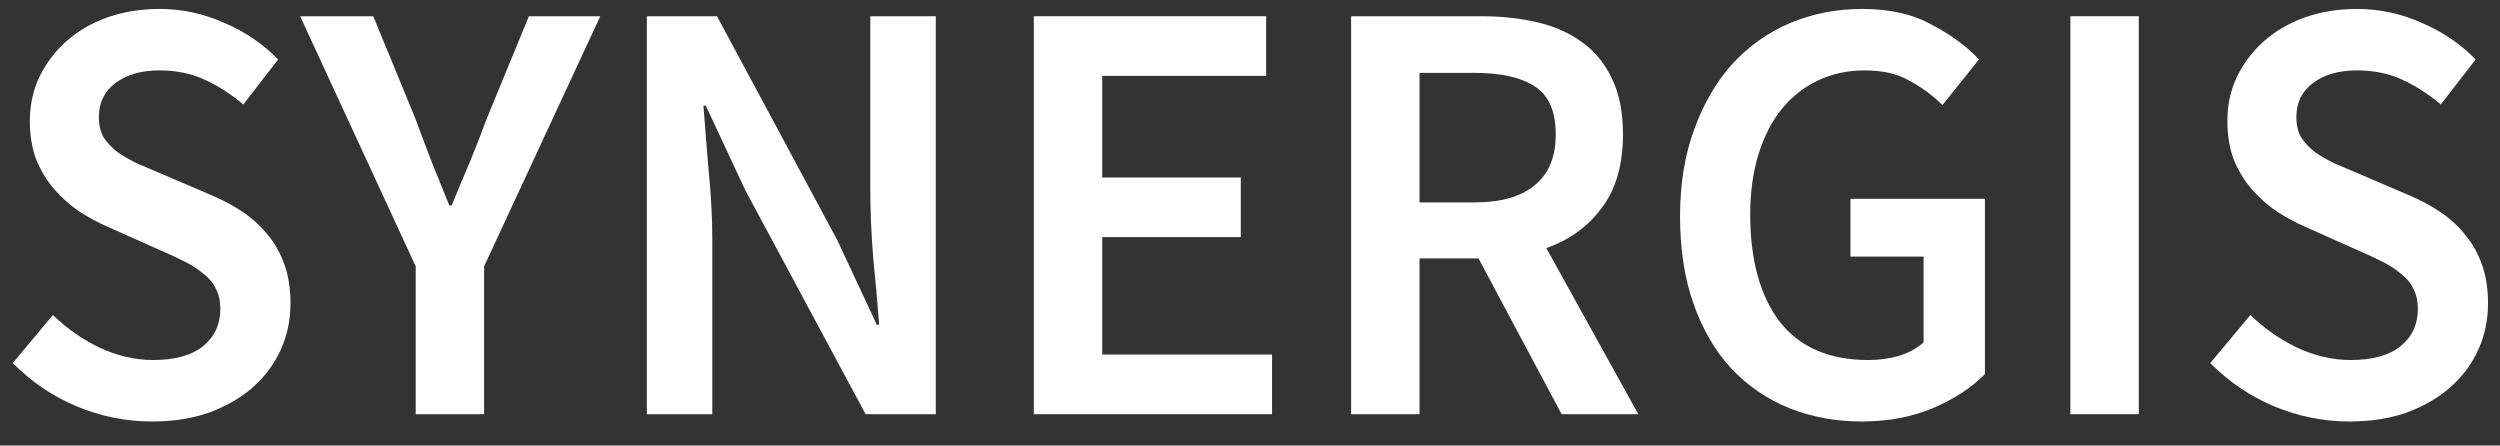
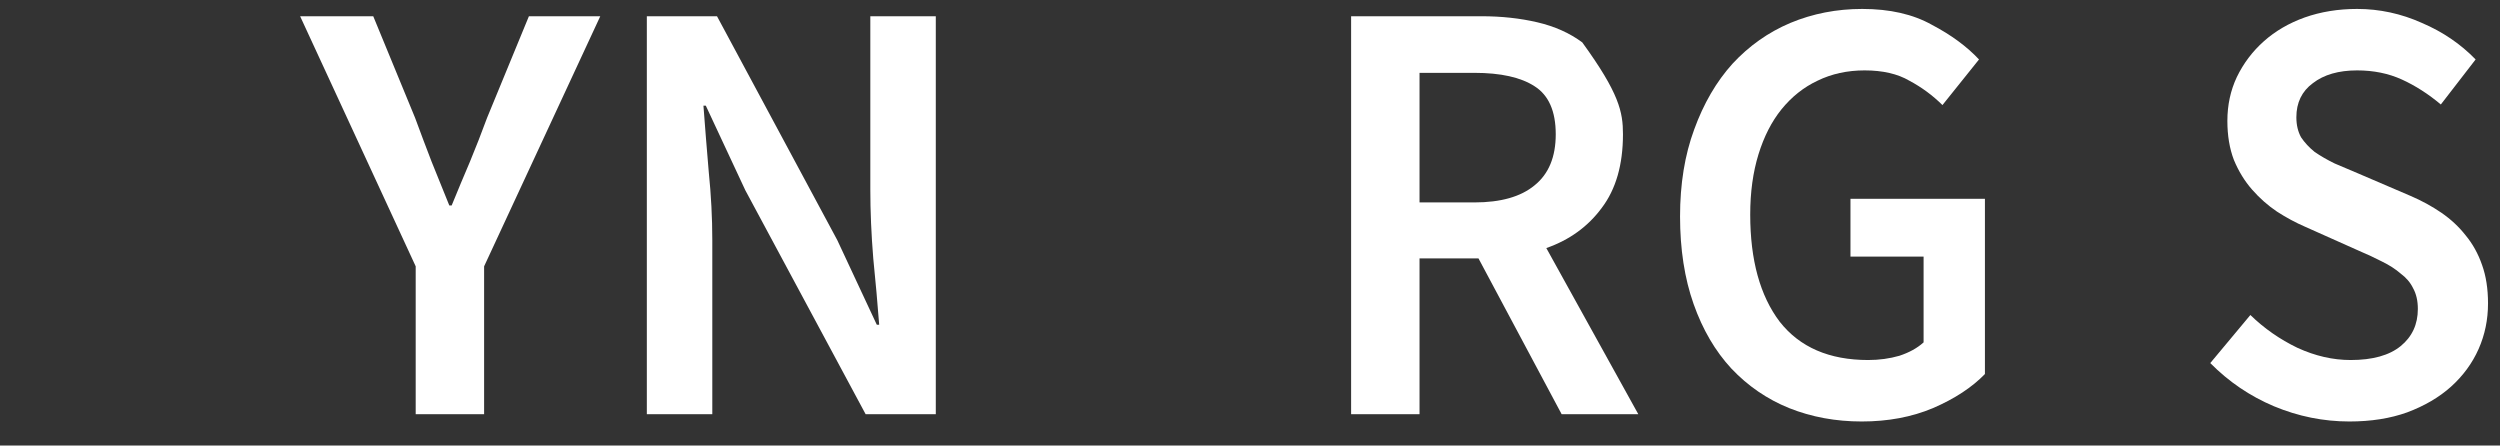
<svg xmlns="http://www.w3.org/2000/svg" width="101" height="18" viewBox="0 0 101 18" fill="none">
  <rect x="0" y="0" width="101" height="18" fill="#333333" stroke="none" />
-   <path d="M6.138 17.028C5.09 17.028 4.073 16.823 3.089 16.413C2.12 16.004 1.262 15.422 0.516 14.668L2.136 12.726C2.691 13.267 3.327 13.71 4.041 14.054C4.756 14.381 5.471 14.545 6.186 14.545C7.075 14.545 7.75 14.357 8.211 13.98C8.671 13.603 8.901 13.103 8.901 12.48C8.901 12.153 8.838 11.874 8.711 11.645C8.6 11.415 8.433 11.219 8.211 11.055C8.004 10.874 7.75 10.71 7.448 10.563C7.162 10.415 6.845 10.268 6.495 10.12L4.351 9.162C3.97 8.998 3.589 8.793 3.208 8.547C2.842 8.301 2.509 8.006 2.207 7.662C1.905 7.318 1.659 6.917 1.469 6.458C1.294 5.999 1.206 5.474 1.206 4.885C1.206 4.245 1.334 3.655 1.588 3.115C1.858 2.557 2.223 2.074 2.684 1.664C3.144 1.255 3.692 0.935 4.327 0.706C4.979 0.476 5.685 0.361 6.448 0.361C7.353 0.361 8.226 0.55 9.068 0.927C9.91 1.287 10.633 1.779 11.236 2.402L9.831 4.221C9.322 3.795 8.798 3.459 8.258 3.213C7.718 2.967 7.115 2.844 6.448 2.844C5.701 2.844 5.106 3.016 4.661 3.36C4.216 3.688 3.994 4.147 3.994 4.737C3.994 5.048 4.057 5.319 4.184 5.548C4.327 5.761 4.51 5.958 4.732 6.138C4.971 6.302 5.241 6.458 5.542 6.605C5.844 6.736 6.154 6.867 6.471 6.999L8.592 7.908C9.052 8.105 9.473 8.334 9.854 8.596C10.236 8.859 10.561 9.162 10.831 9.506C11.117 9.85 11.339 10.252 11.498 10.71C11.657 11.153 11.736 11.669 11.736 12.259C11.736 12.915 11.609 13.529 11.355 14.103C11.101 14.676 10.728 15.184 10.236 15.627C9.759 16.053 9.171 16.397 8.473 16.659C7.79 16.905 7.011 17.028 6.138 17.028Z" fill="white" />
  <path d="M16.794 16.733L16.794 10.76L12.125 0.656L15.079 0.656L16.77 4.762C16.993 5.368 17.215 5.958 17.437 6.532C17.66 7.089 17.898 7.679 18.152 8.301H18.247C18.501 7.679 18.748 7.089 18.986 6.532C19.224 5.958 19.454 5.368 19.677 4.762L21.368 0.656L24.251 0.656L19.558 10.76L19.558 16.733H16.794Z" fill="white" />
  <path d="M26.132 16.733L26.132 0.656L28.967 0.656L33.827 9.703L35.423 13.12H35.519C35.455 12.284 35.376 11.391 35.28 10.44C35.201 9.473 35.161 8.539 35.161 7.638V0.656L37.806 0.656V16.733H34.971L30.111 7.687L28.515 4.27H28.419C28.483 5.122 28.554 6.015 28.634 6.949C28.729 7.884 28.777 8.801 28.777 9.703L28.777 16.733H26.132Z" fill="white" />
-   <path d="M41.766 16.733V0.656L51.153 0.656V3.065L44.53 3.065V7.171L50.128 7.171V9.58H44.53V14.324L51.391 14.324V16.733H41.766Z" fill="white" />
-   <path d="M54.585 16.733V0.656L59.85 0.656C60.66 0.656 61.415 0.738 62.114 0.902C62.812 1.066 63.416 1.336 63.924 1.713C64.432 2.074 64.829 2.557 65.115 3.164C65.417 3.77 65.568 4.524 65.568 5.425C65.568 6.654 65.282 7.646 64.71 8.4C64.154 9.154 63.408 9.694 62.471 10.022L66.187 16.733H63.09L59.731 10.44H57.349V16.733L54.585 16.733ZM57.349 8.178L59.564 8.178C60.629 8.178 61.438 7.949 61.994 7.49C62.566 7.031 62.852 6.343 62.852 5.425C62.852 4.491 62.566 3.844 61.994 3.483C61.438 3.123 60.629 2.943 59.564 2.943H57.349V8.178Z" fill="white" />
+   <path d="M54.585 16.733V0.656L59.85 0.656C60.66 0.656 61.415 0.738 62.114 0.902C62.812 1.066 63.416 1.336 63.924 1.713C65.417 3.77 65.568 4.524 65.568 5.425C65.568 6.654 65.282 7.646 64.71 8.4C64.154 9.154 63.408 9.694 62.471 10.022L66.187 16.733H63.09L59.731 10.44H57.349V16.733L54.585 16.733ZM57.349 8.178L59.564 8.178C60.629 8.178 61.438 7.949 61.994 7.49C62.566 7.031 62.852 6.343 62.852 5.425C62.852 4.491 62.566 3.844 61.994 3.483C61.438 3.123 60.629 2.943 59.564 2.943H57.349V8.178Z" fill="white" />
  <path d="M75.212 17.028C74.163 17.028 73.186 16.848 72.281 16.487C71.392 16.127 70.614 15.594 69.947 14.889C69.295 14.185 68.787 13.316 68.422 12.284C68.057 11.251 67.874 10.071 67.874 8.744C67.874 7.433 68.064 6.261 68.446 5.229C68.827 4.18 69.343 3.295 69.994 2.574C70.661 1.853 71.439 1.304 72.329 0.927C73.234 0.55 74.203 0.361 75.235 0.361C76.347 0.361 77.284 0.574 78.046 1.001C78.825 1.41 79.46 1.877 79.952 2.402L78.475 4.245C78.078 3.852 77.633 3.524 77.141 3.262C76.665 2.983 76.061 2.844 75.331 2.844C74.632 2.844 73.996 2.983 73.425 3.262C72.869 3.524 72.385 3.909 71.972 4.417C71.575 4.909 71.265 5.515 71.042 6.237C70.82 6.958 70.709 7.769 70.709 8.67C70.709 10.506 71.106 11.948 71.9 12.997C72.71 14.029 73.901 14.545 75.474 14.545C75.918 14.545 76.339 14.488 76.736 14.373C77.133 14.242 77.459 14.062 77.713 13.832V10.366H74.759V8.031L80.191 8.031V15.111C79.666 15.652 78.968 16.11 78.094 16.487C77.237 16.848 76.276 17.028 75.212 17.028Z" fill="white" />
-   <path d="M83.643 16.733V0.656L86.407 0.656V16.733H83.643Z" fill="white" />
  <path d="M94.917 17.028C93.869 17.028 92.852 16.823 91.868 16.413C90.899 16.004 90.041 15.422 89.295 14.668L90.915 12.726C91.471 13.267 92.106 13.71 92.821 14.054C93.535 14.381 94.25 14.545 94.965 14.545C95.854 14.545 96.529 14.357 96.99 13.98C97.45 13.603 97.681 13.103 97.681 12.48C97.681 12.153 97.617 11.874 97.49 11.645C97.379 11.415 97.212 11.219 96.99 11.055C96.783 10.874 96.529 10.71 96.227 10.563C95.942 10.415 95.624 10.268 95.275 10.12L93.13 9.162C92.749 8.998 92.368 8.793 91.987 8.547C91.622 8.301 91.288 8.006 90.986 7.662C90.684 7.318 90.438 6.917 90.248 6.458C90.073 5.999 89.986 5.474 89.986 4.885C89.986 4.245 90.113 3.655 90.367 3.115C90.637 2.557 91.002 2.074 91.463 1.664C91.923 1.255 92.471 0.935 93.107 0.706C93.758 0.476 94.465 0.361 95.227 0.361C96.132 0.361 97.006 0.55 97.847 0.927C98.689 1.287 99.412 1.779 100.015 2.402L98.61 4.221C98.102 3.795 97.577 3.459 97.037 3.213C96.497 2.967 95.894 2.844 95.227 2.844C94.48 2.844 93.885 3.016 93.44 3.36C92.995 3.688 92.773 4.147 92.773 4.737C92.773 5.048 92.837 5.319 92.964 5.548C93.107 5.761 93.289 5.958 93.512 6.138C93.75 6.302 94.02 6.458 94.322 6.605C94.623 6.736 94.933 6.867 95.251 6.999L97.371 7.908C97.832 8.105 98.252 8.334 98.634 8.596C99.015 8.859 99.34 9.162 99.61 9.506C99.896 9.85 100.119 10.252 100.277 10.71C100.436 11.153 100.516 11.669 100.516 12.259C100.516 12.915 100.389 13.529 100.134 14.103C99.88 14.676 99.507 15.184 99.015 15.627C98.538 16.053 97.951 16.397 97.252 16.659C96.569 16.905 95.791 17.028 94.917 17.028Z" fill="white" />
</svg>